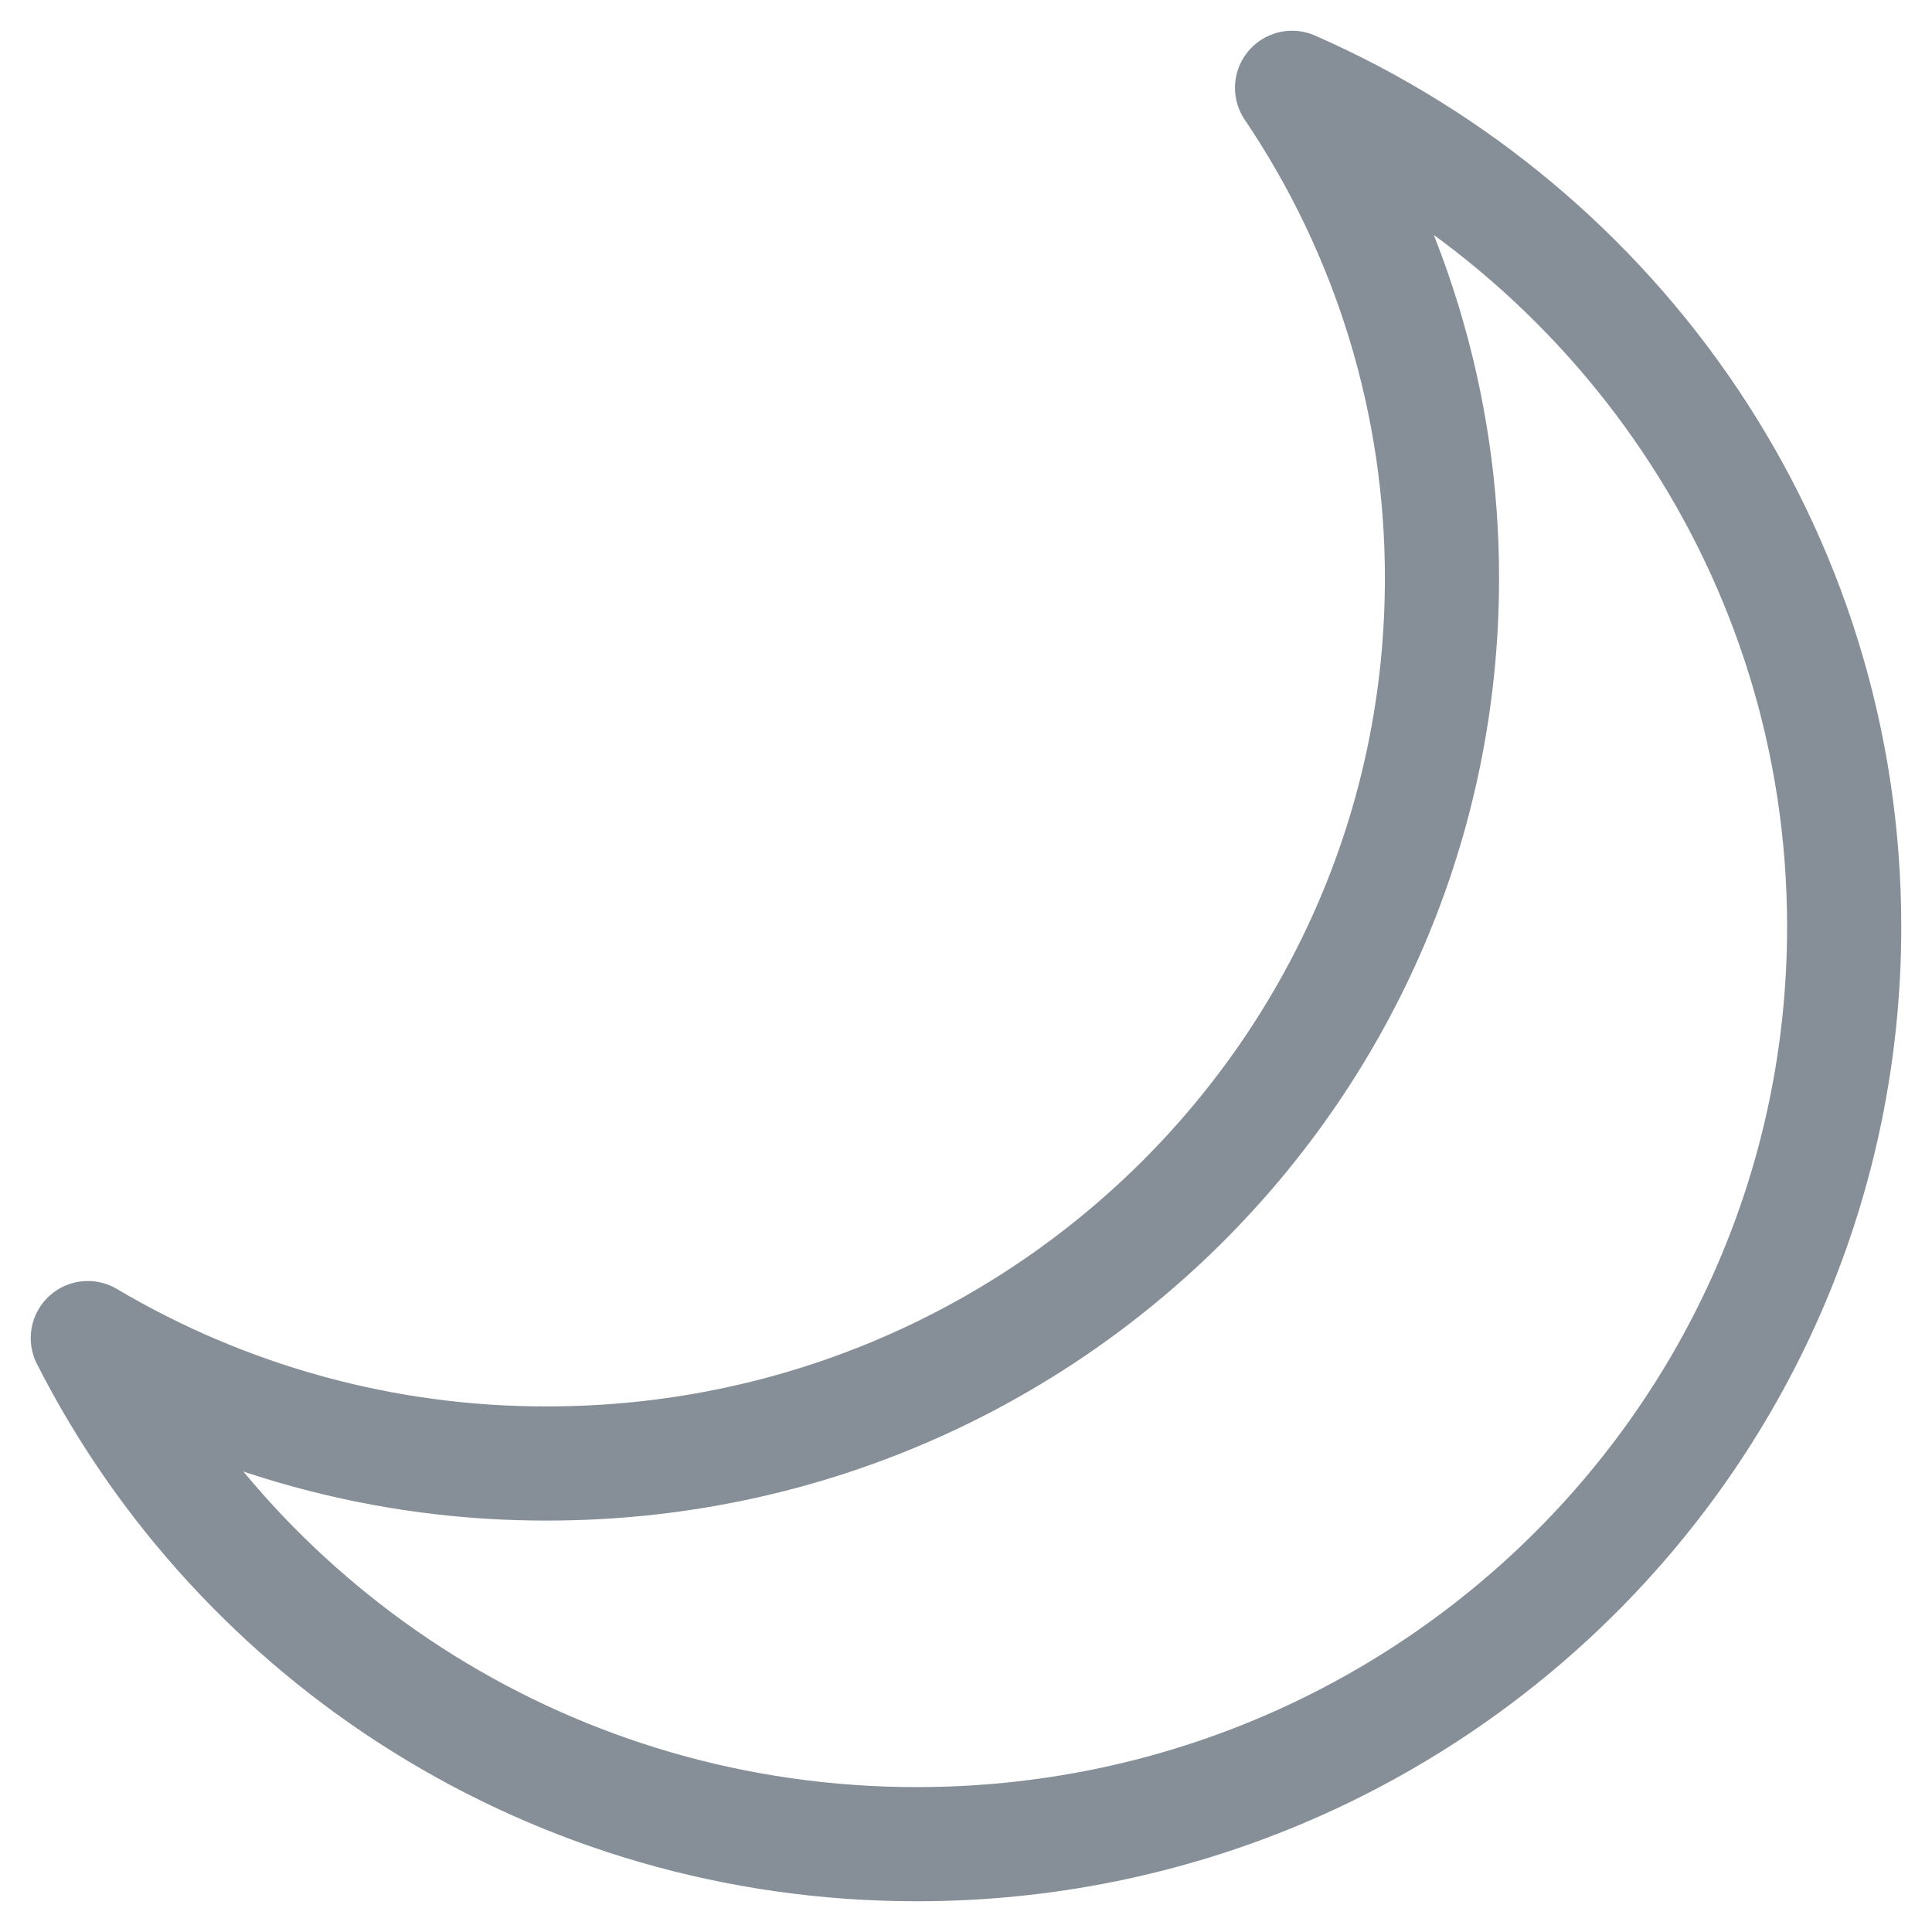
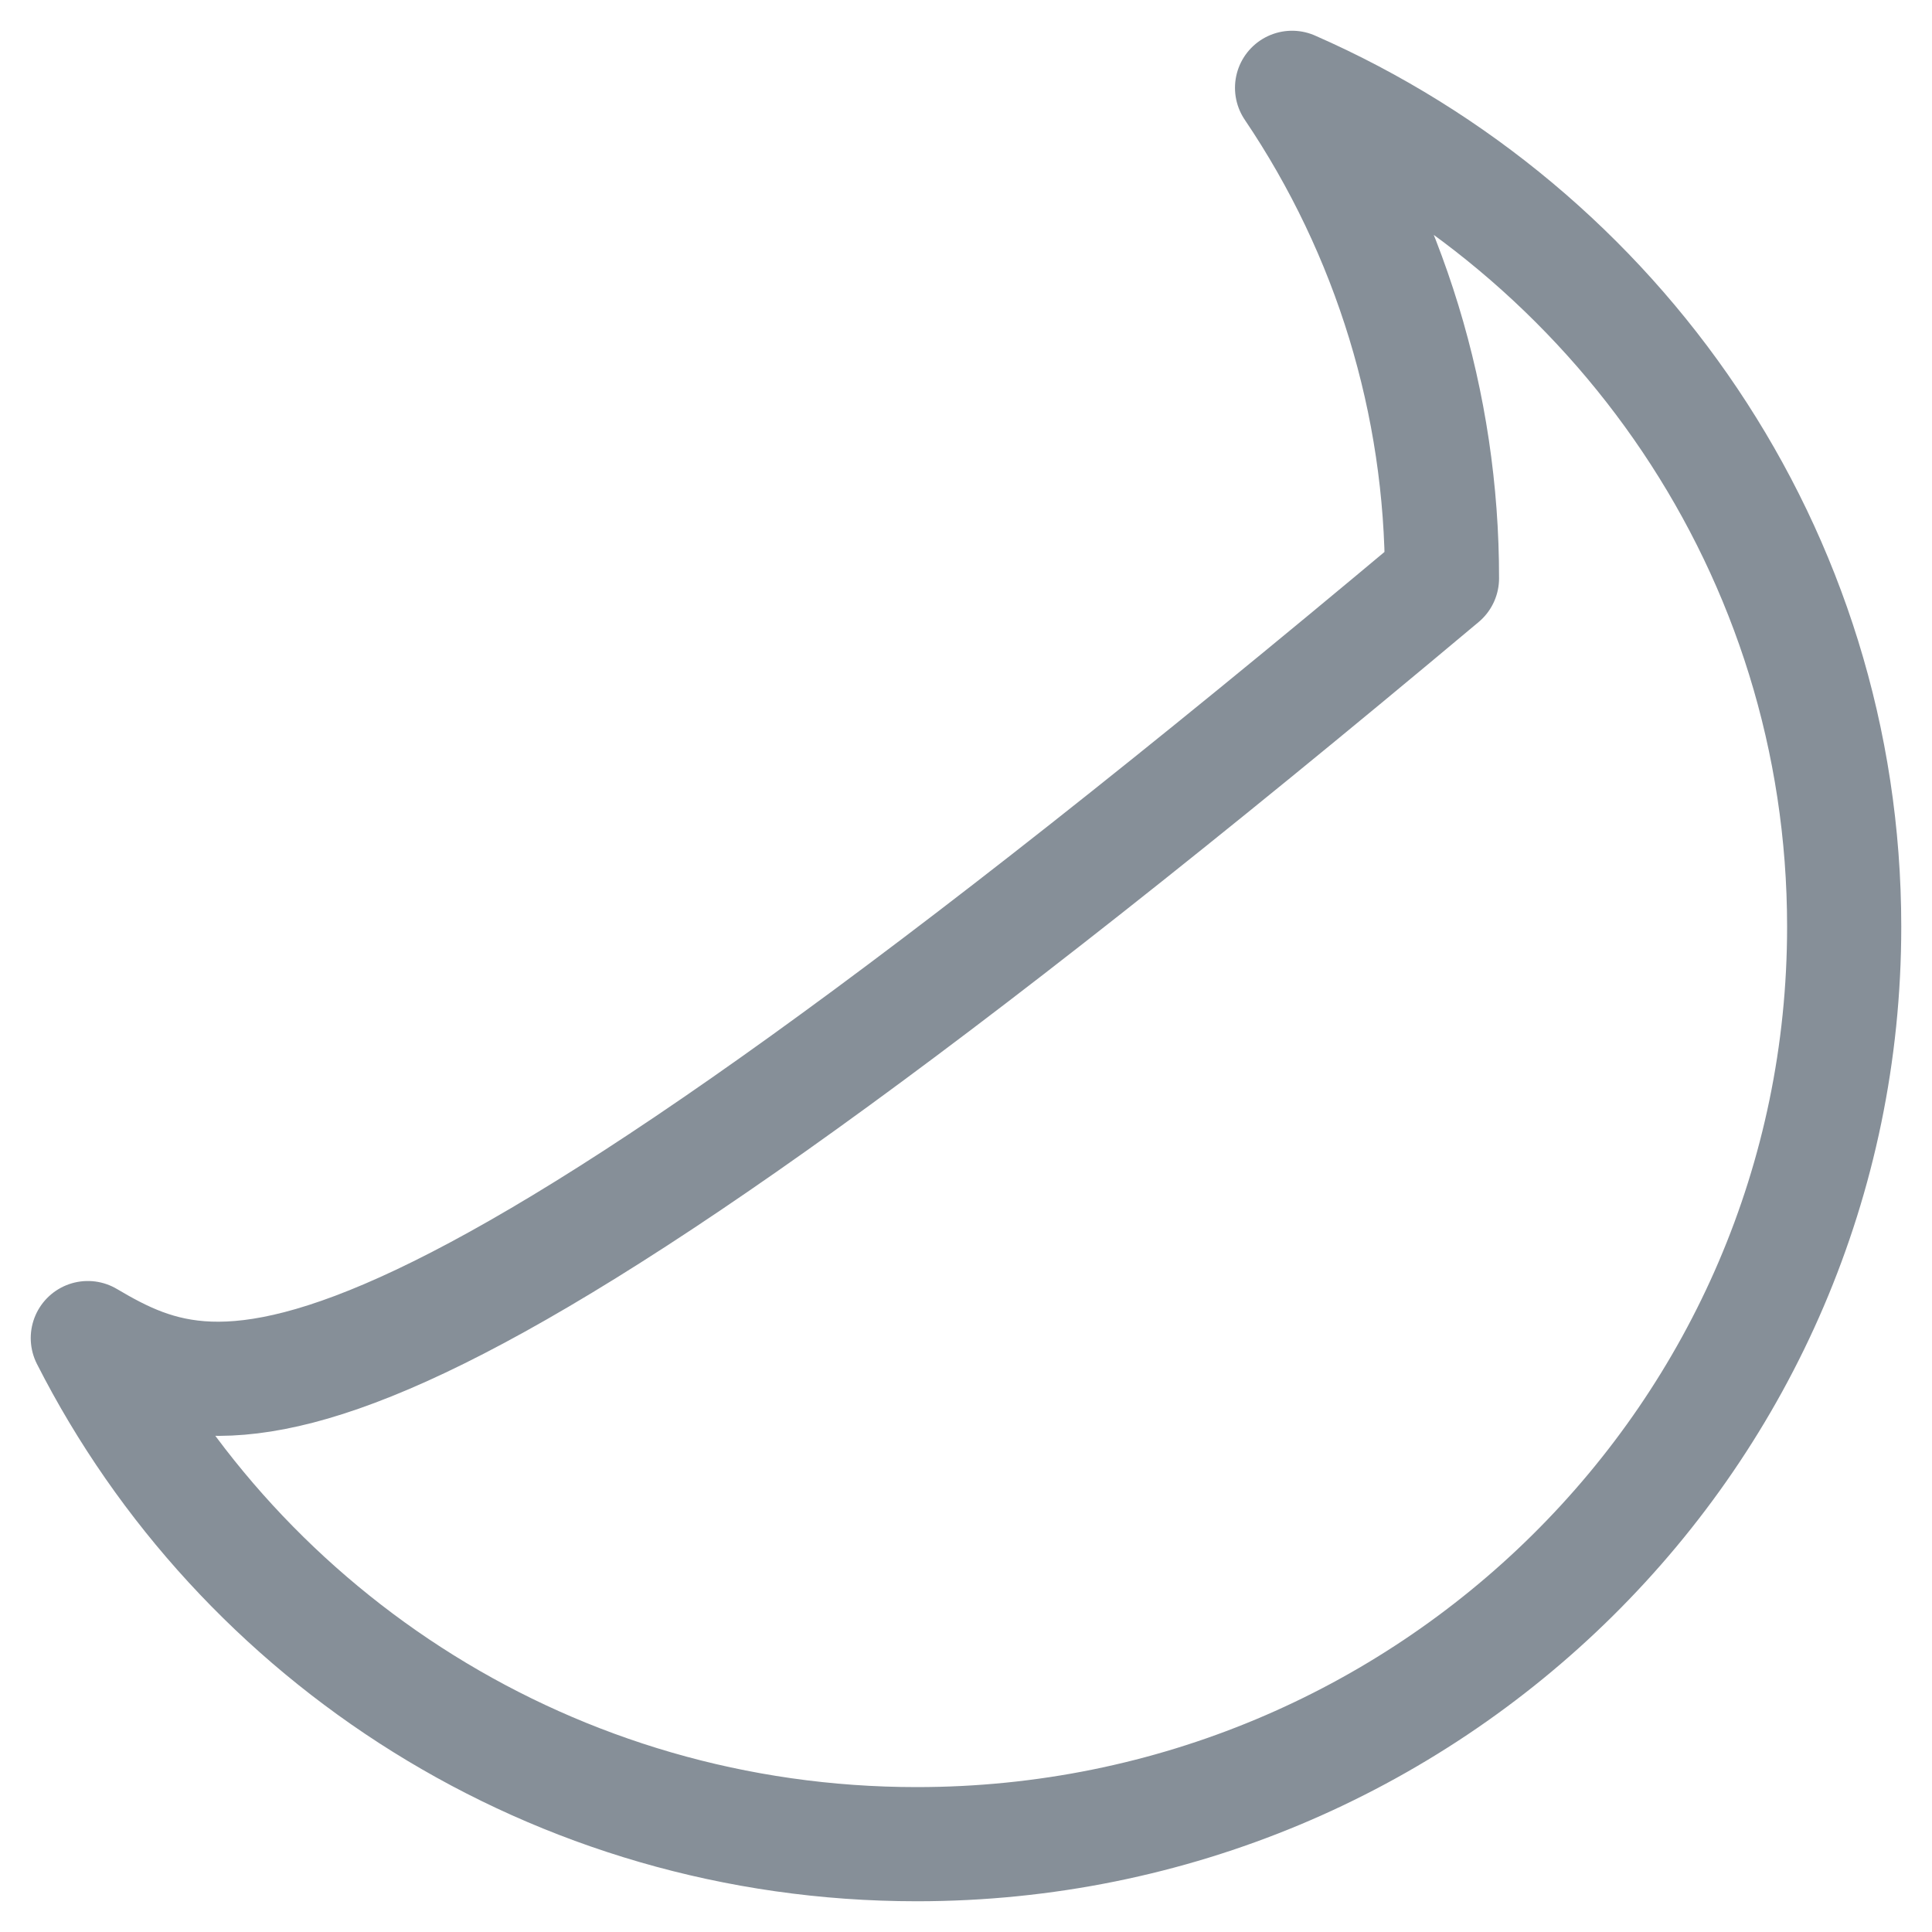
<svg xmlns="http://www.w3.org/2000/svg" width="24" height="24" viewBox="0 0 22 22" fill="none">
-   <path d="M14.713 1C15.827 2.649 16.422 4.595 16.42 6.585C16.42 12.152 11.858 16.665 6.23 16.665C4.39 16.669 2.583 16.175 1 15.237C2.736 18.654 6.31 21 10.439 21C16.272 21 21 16.323 21 10.553C21 6.289 18.415 2.624 14.713 1Z" stroke="#868F98" stroke-width="1.3" stroke-linecap="round" stroke-linejoin="round" />
+   <path d="M14.713 1C15.827 2.649 16.422 4.595 16.42 6.585C4.39 16.669 2.583 16.175 1 15.237C2.736 18.654 6.31 21 10.439 21C16.272 21 21 16.323 21 10.553C21 6.289 18.415 2.624 14.713 1Z" stroke="#868F98" stroke-width="1.3" stroke-linecap="round" stroke-linejoin="round" />
</svg>